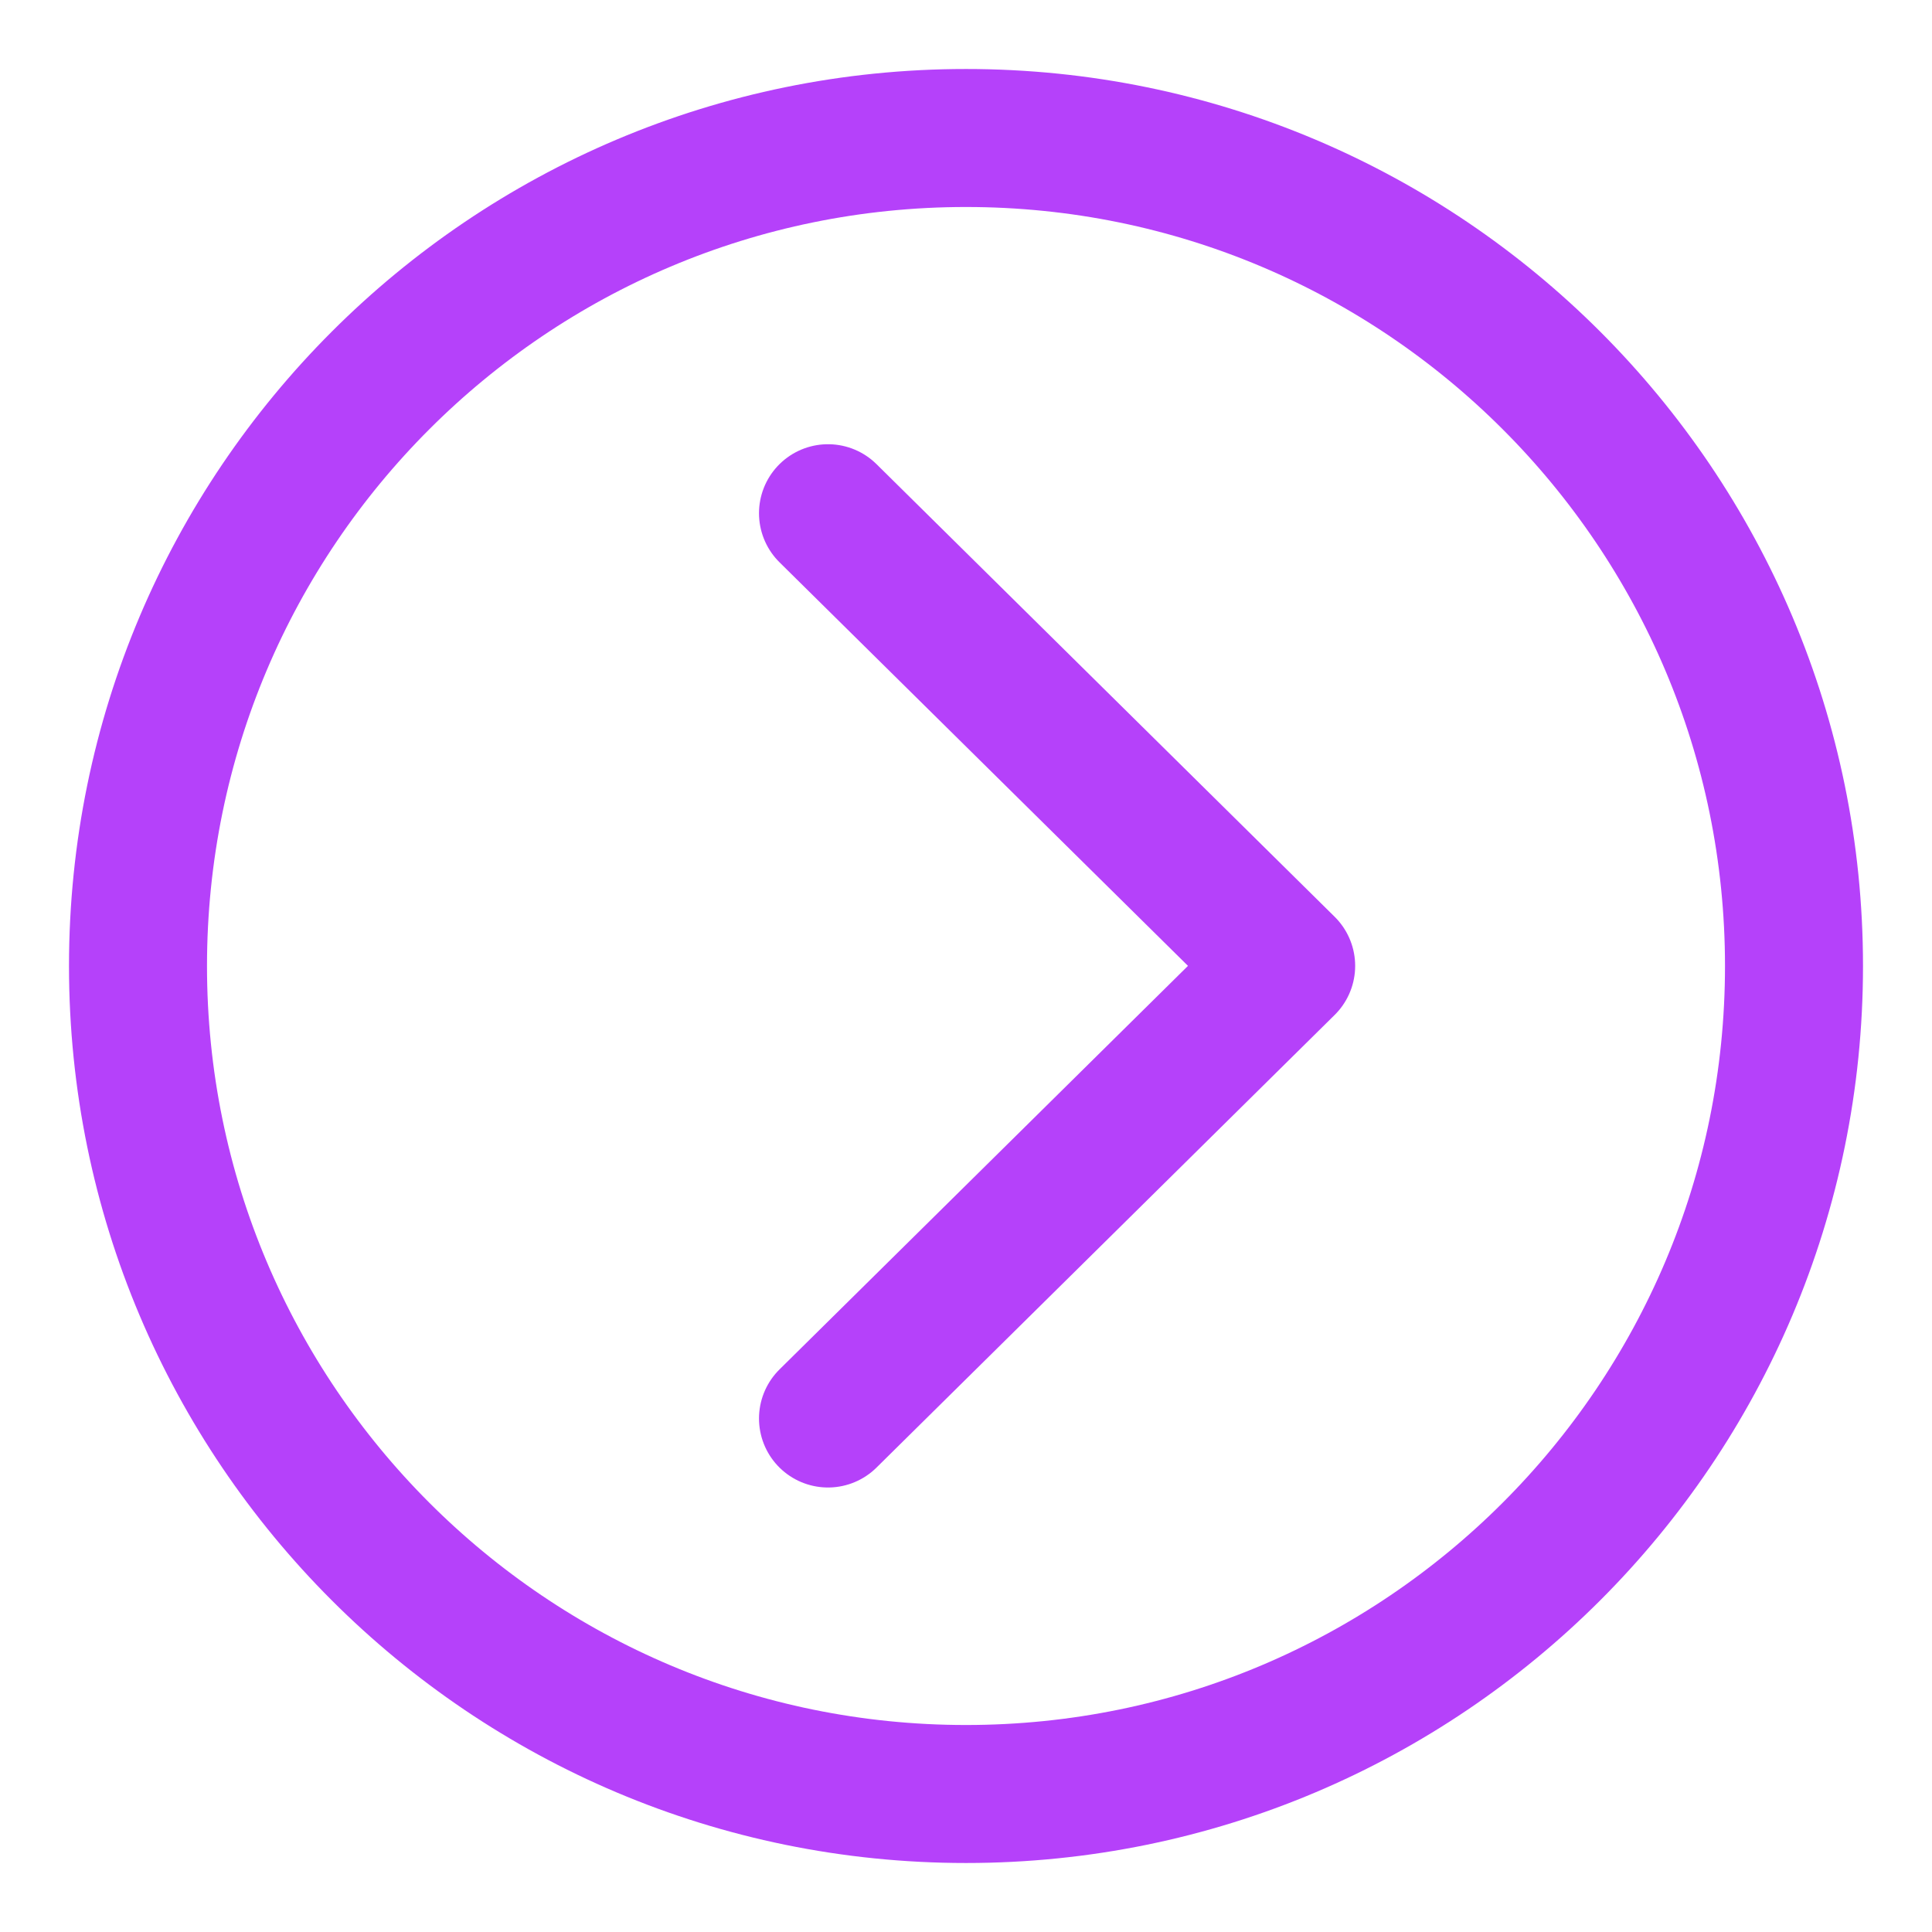
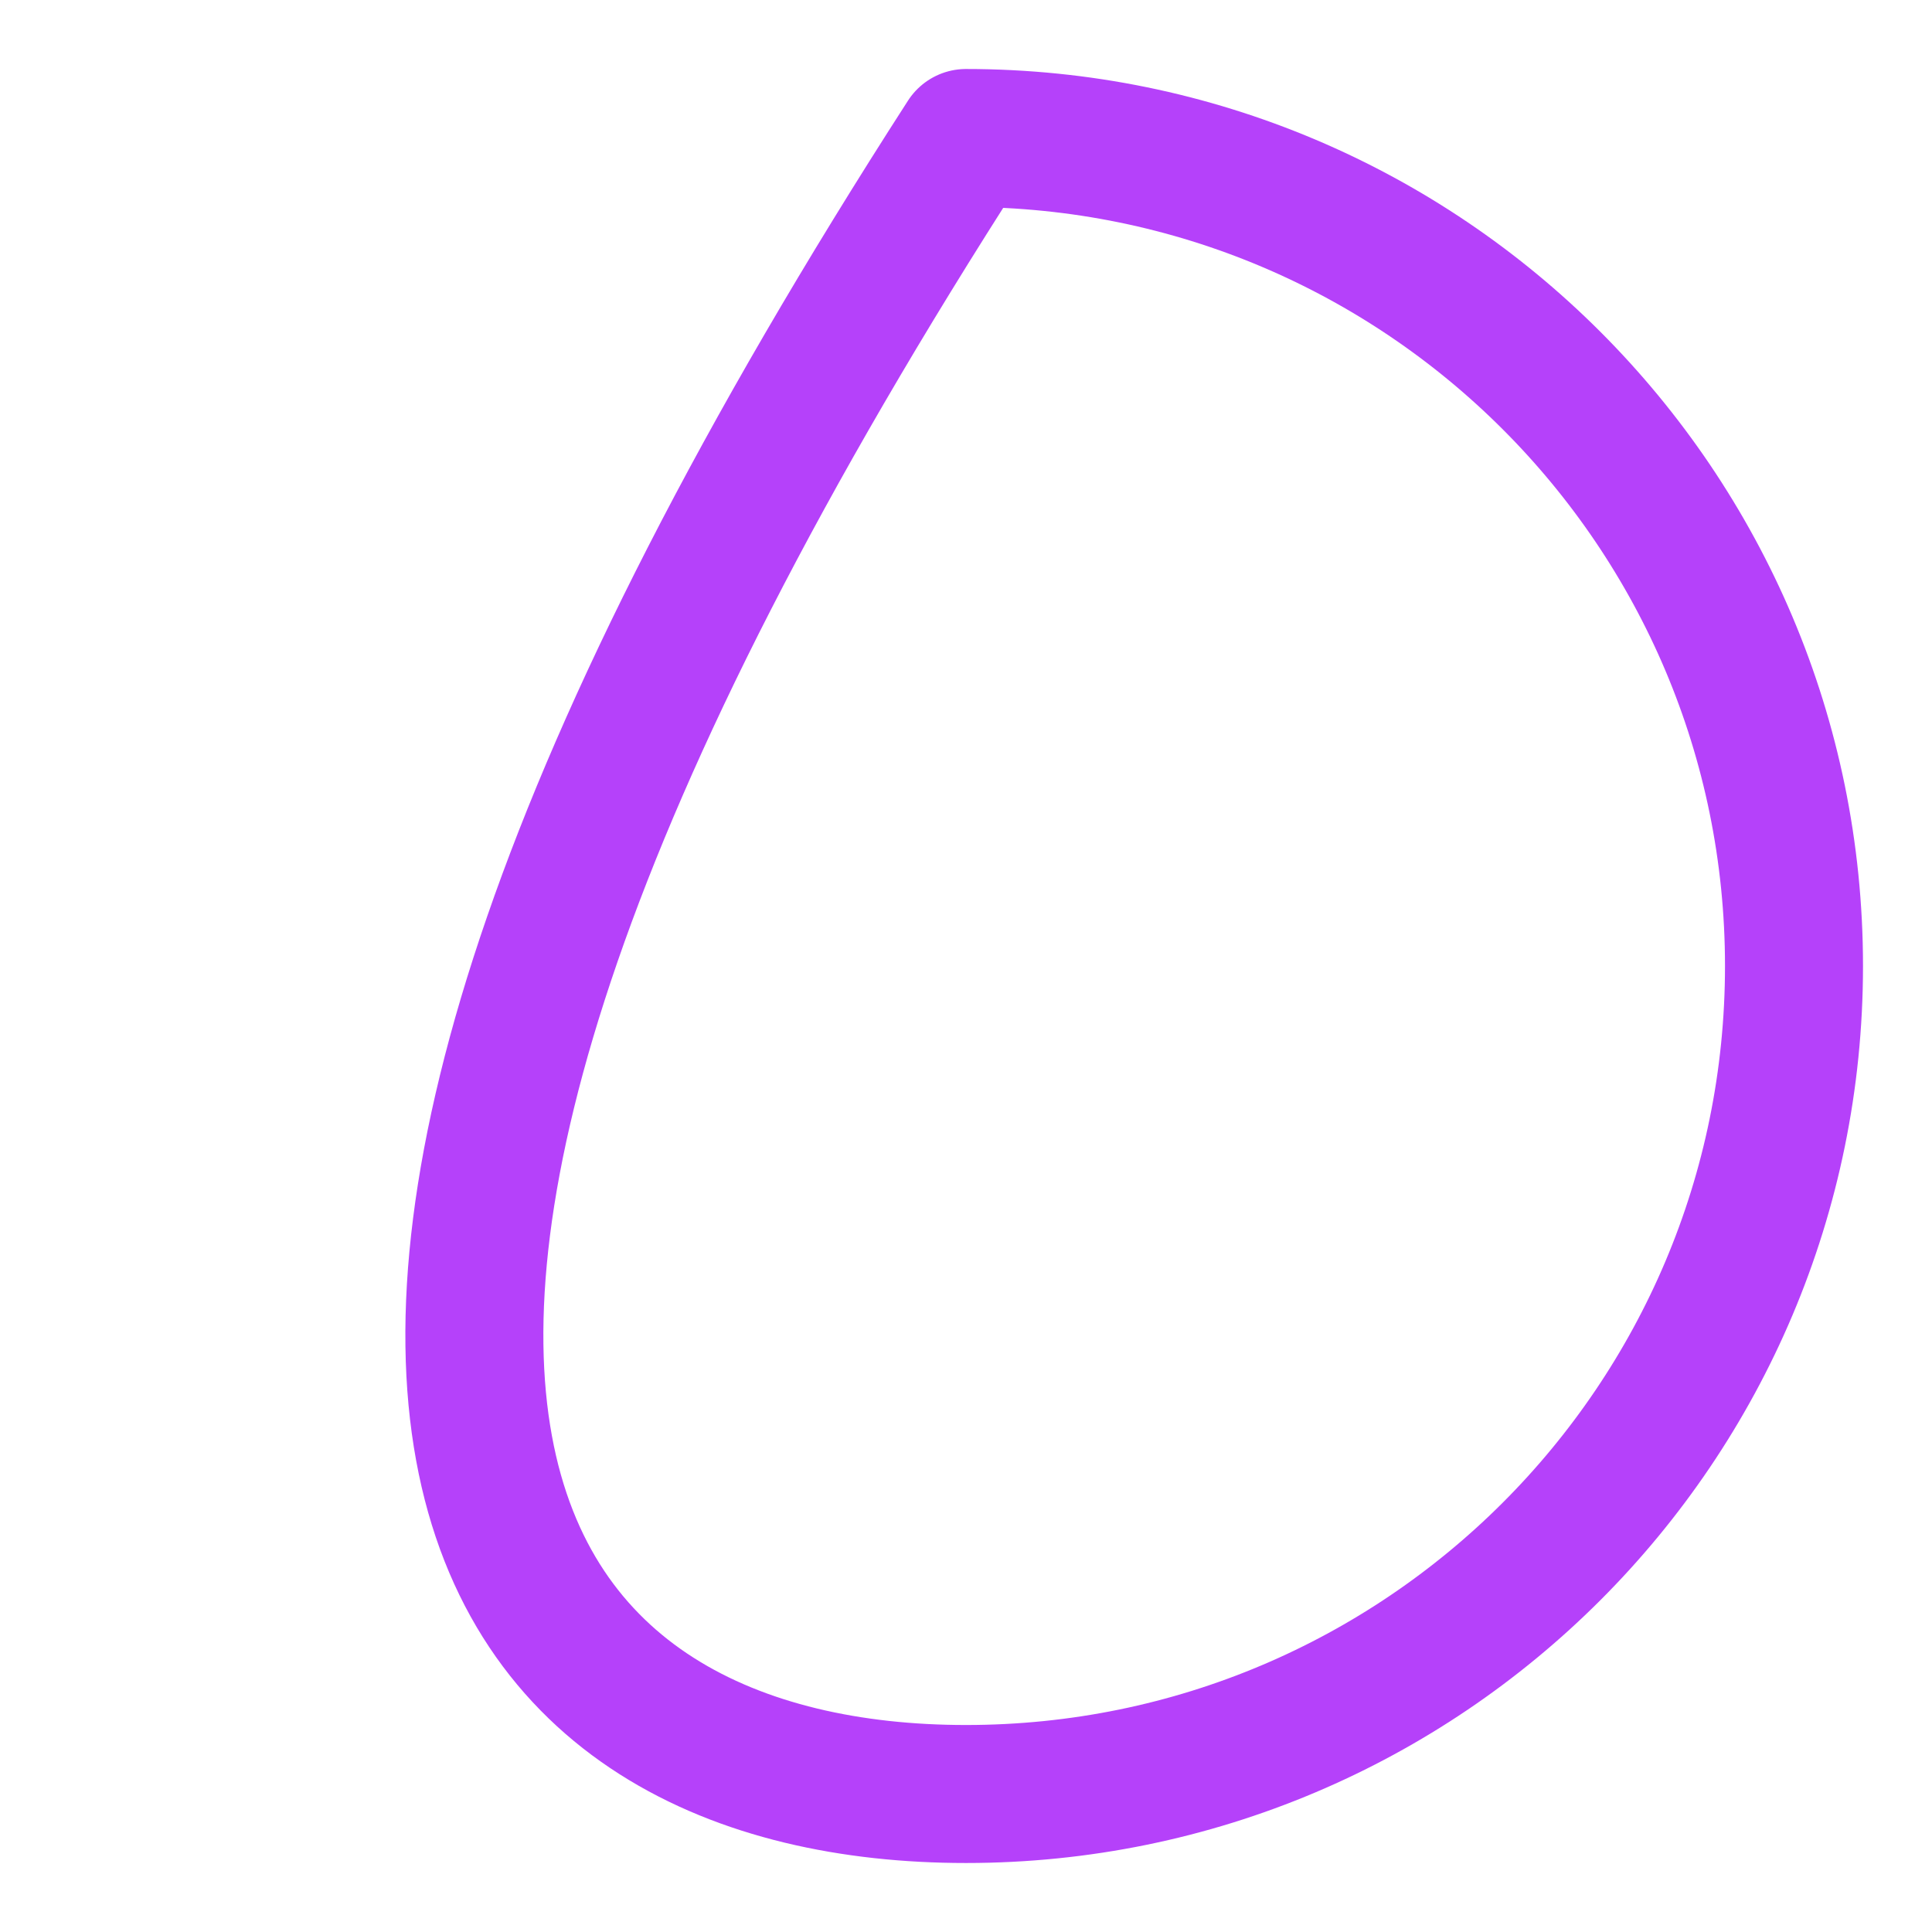
<svg xmlns="http://www.w3.org/2000/svg" version="1.1" width="14" height="14" viewBox="0 0 14 14" fill="none">
-   <path d="M7 1C3.686 1 1 3.686 1 7C1 10.314 3.686 13 7 13C10.314 13 13 10.314 13 7C13 3.686 10.314 1 7 1Z" stroke="#b541fa" stroke-miterlimit="10" stroke-linecap="round" stroke-linejoin="round" />
-   <path d="M6 3.719L9.32 6.999L6 10.279" stroke="#b541fa" stroke-miterlimit="10" stroke-linecap="round" stroke-linejoin="round" />
+   <path d="M7 1C1 10.314 3.686 13 7 13C10.314 13 13 10.314 13 7C13 3.686 10.314 1 7 1Z" stroke="#b541fa" stroke-miterlimit="10" stroke-linecap="round" stroke-linejoin="round" />
</svg>